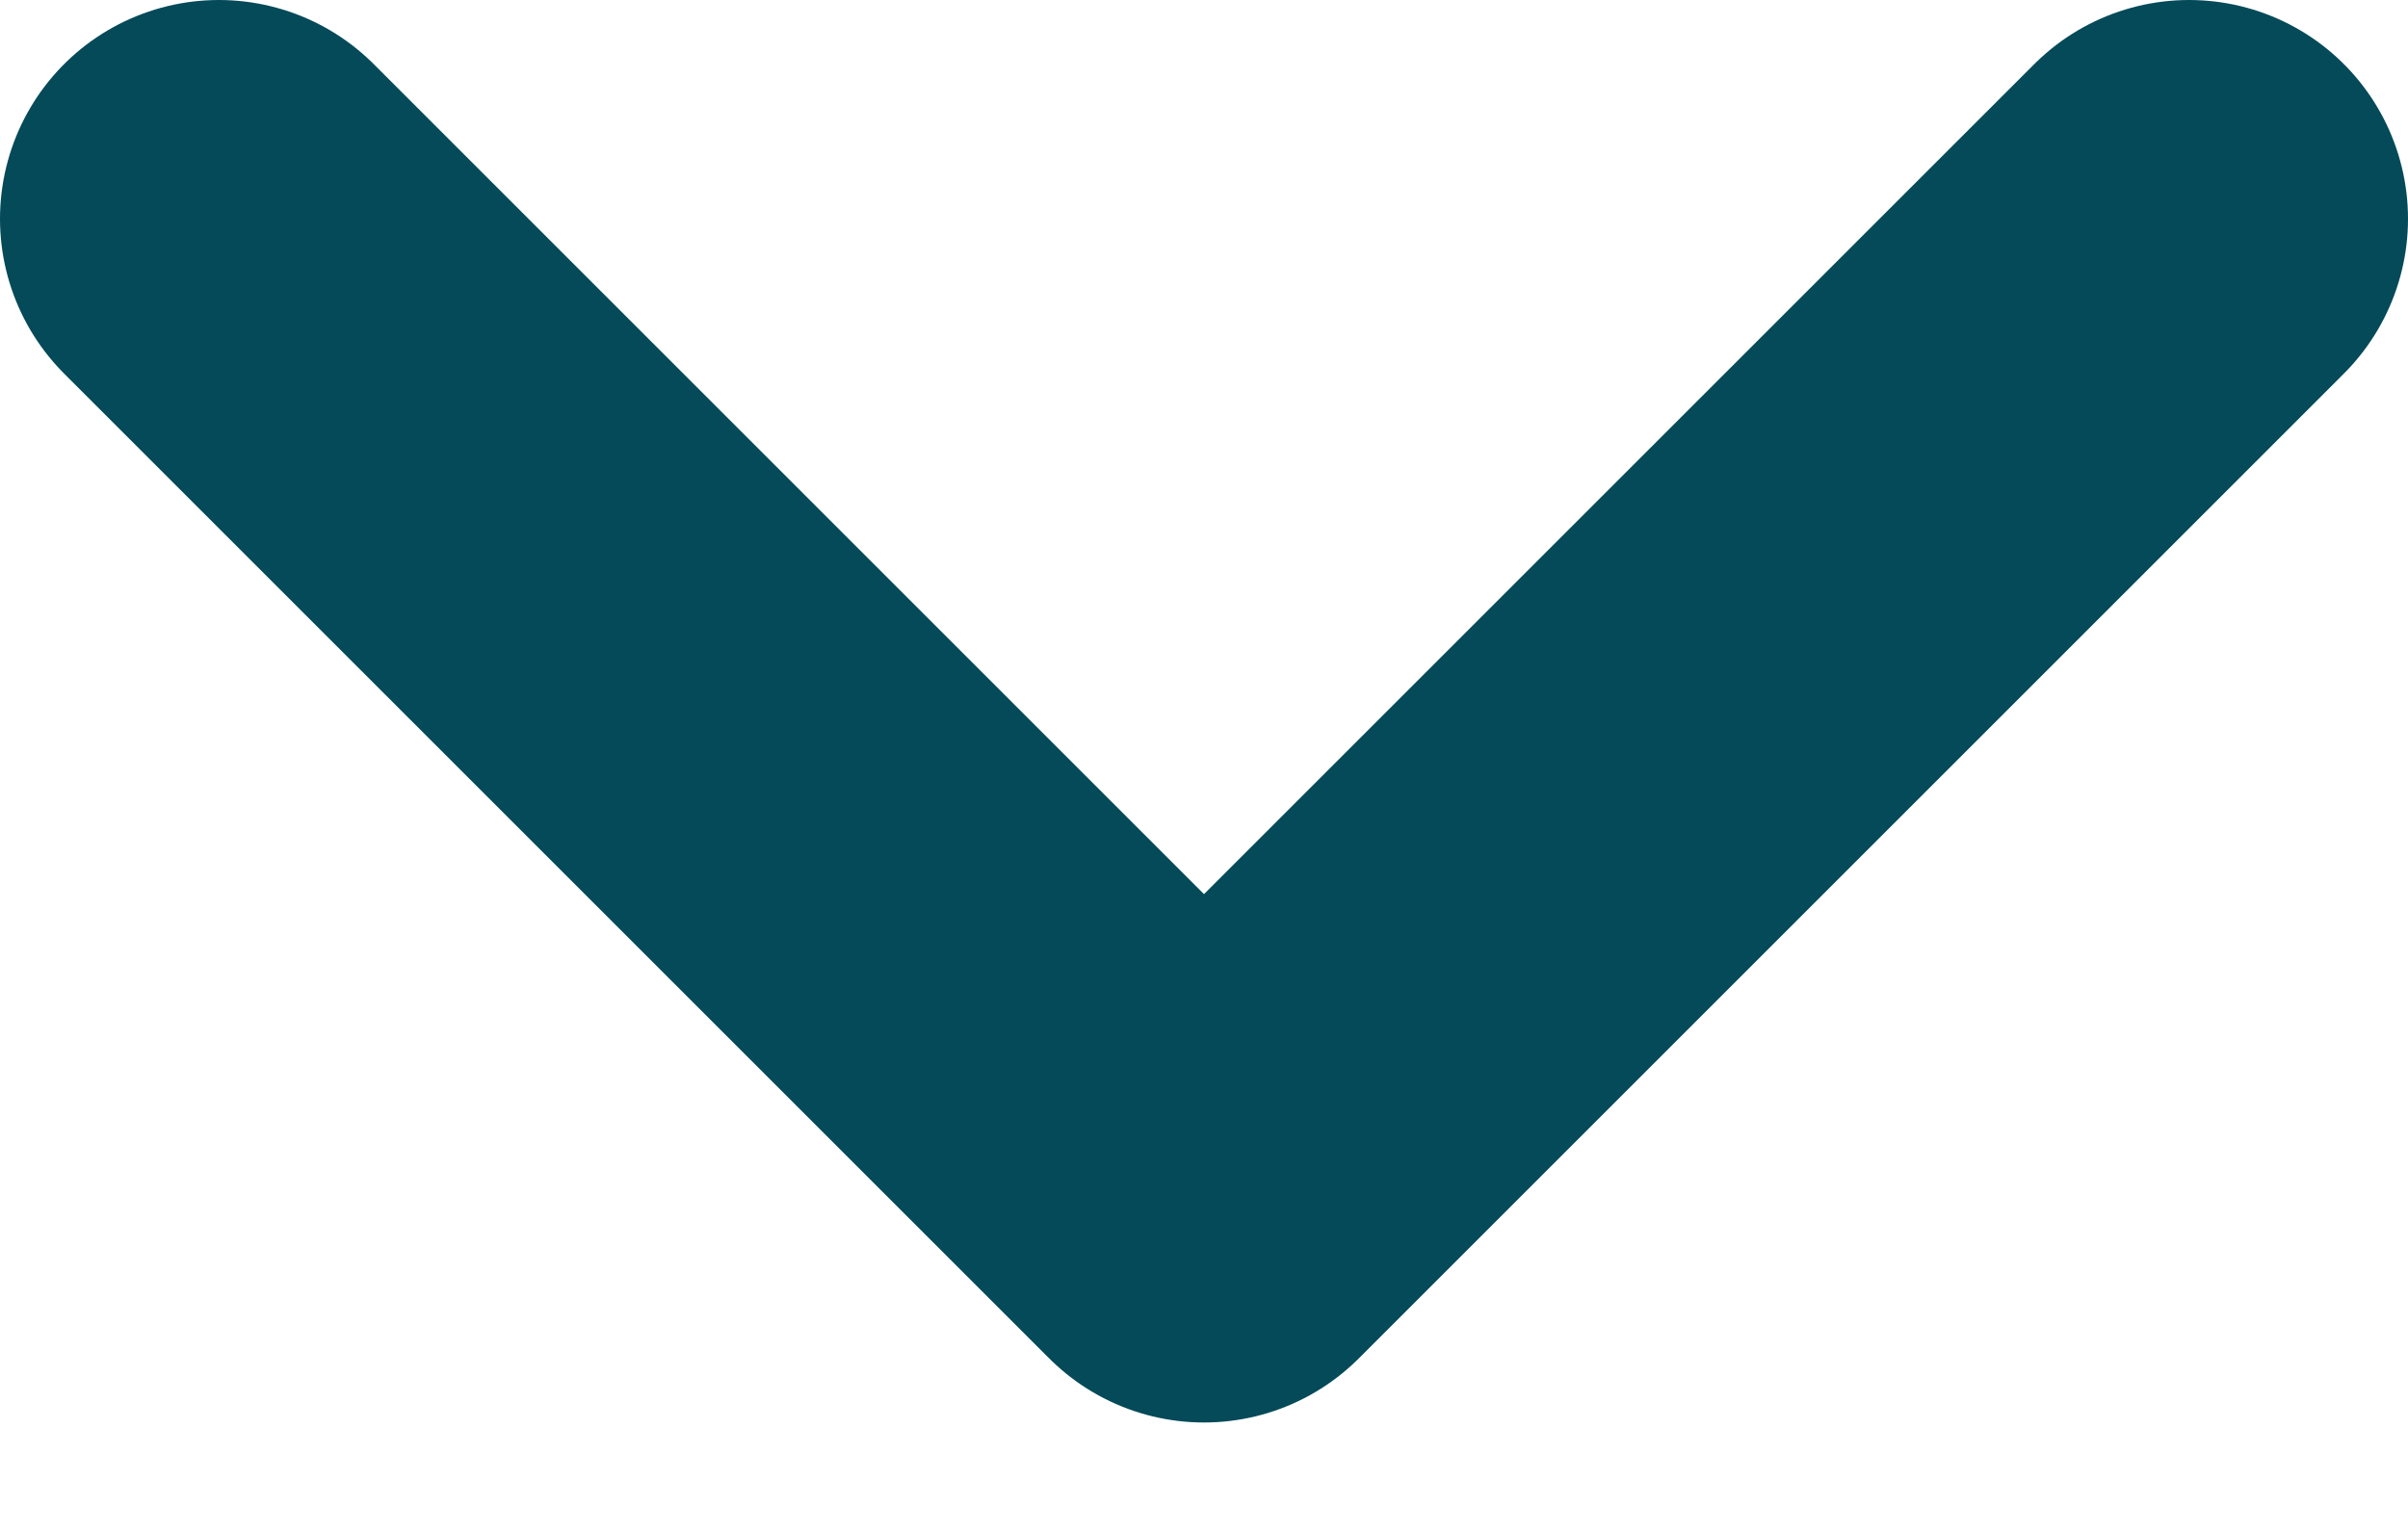
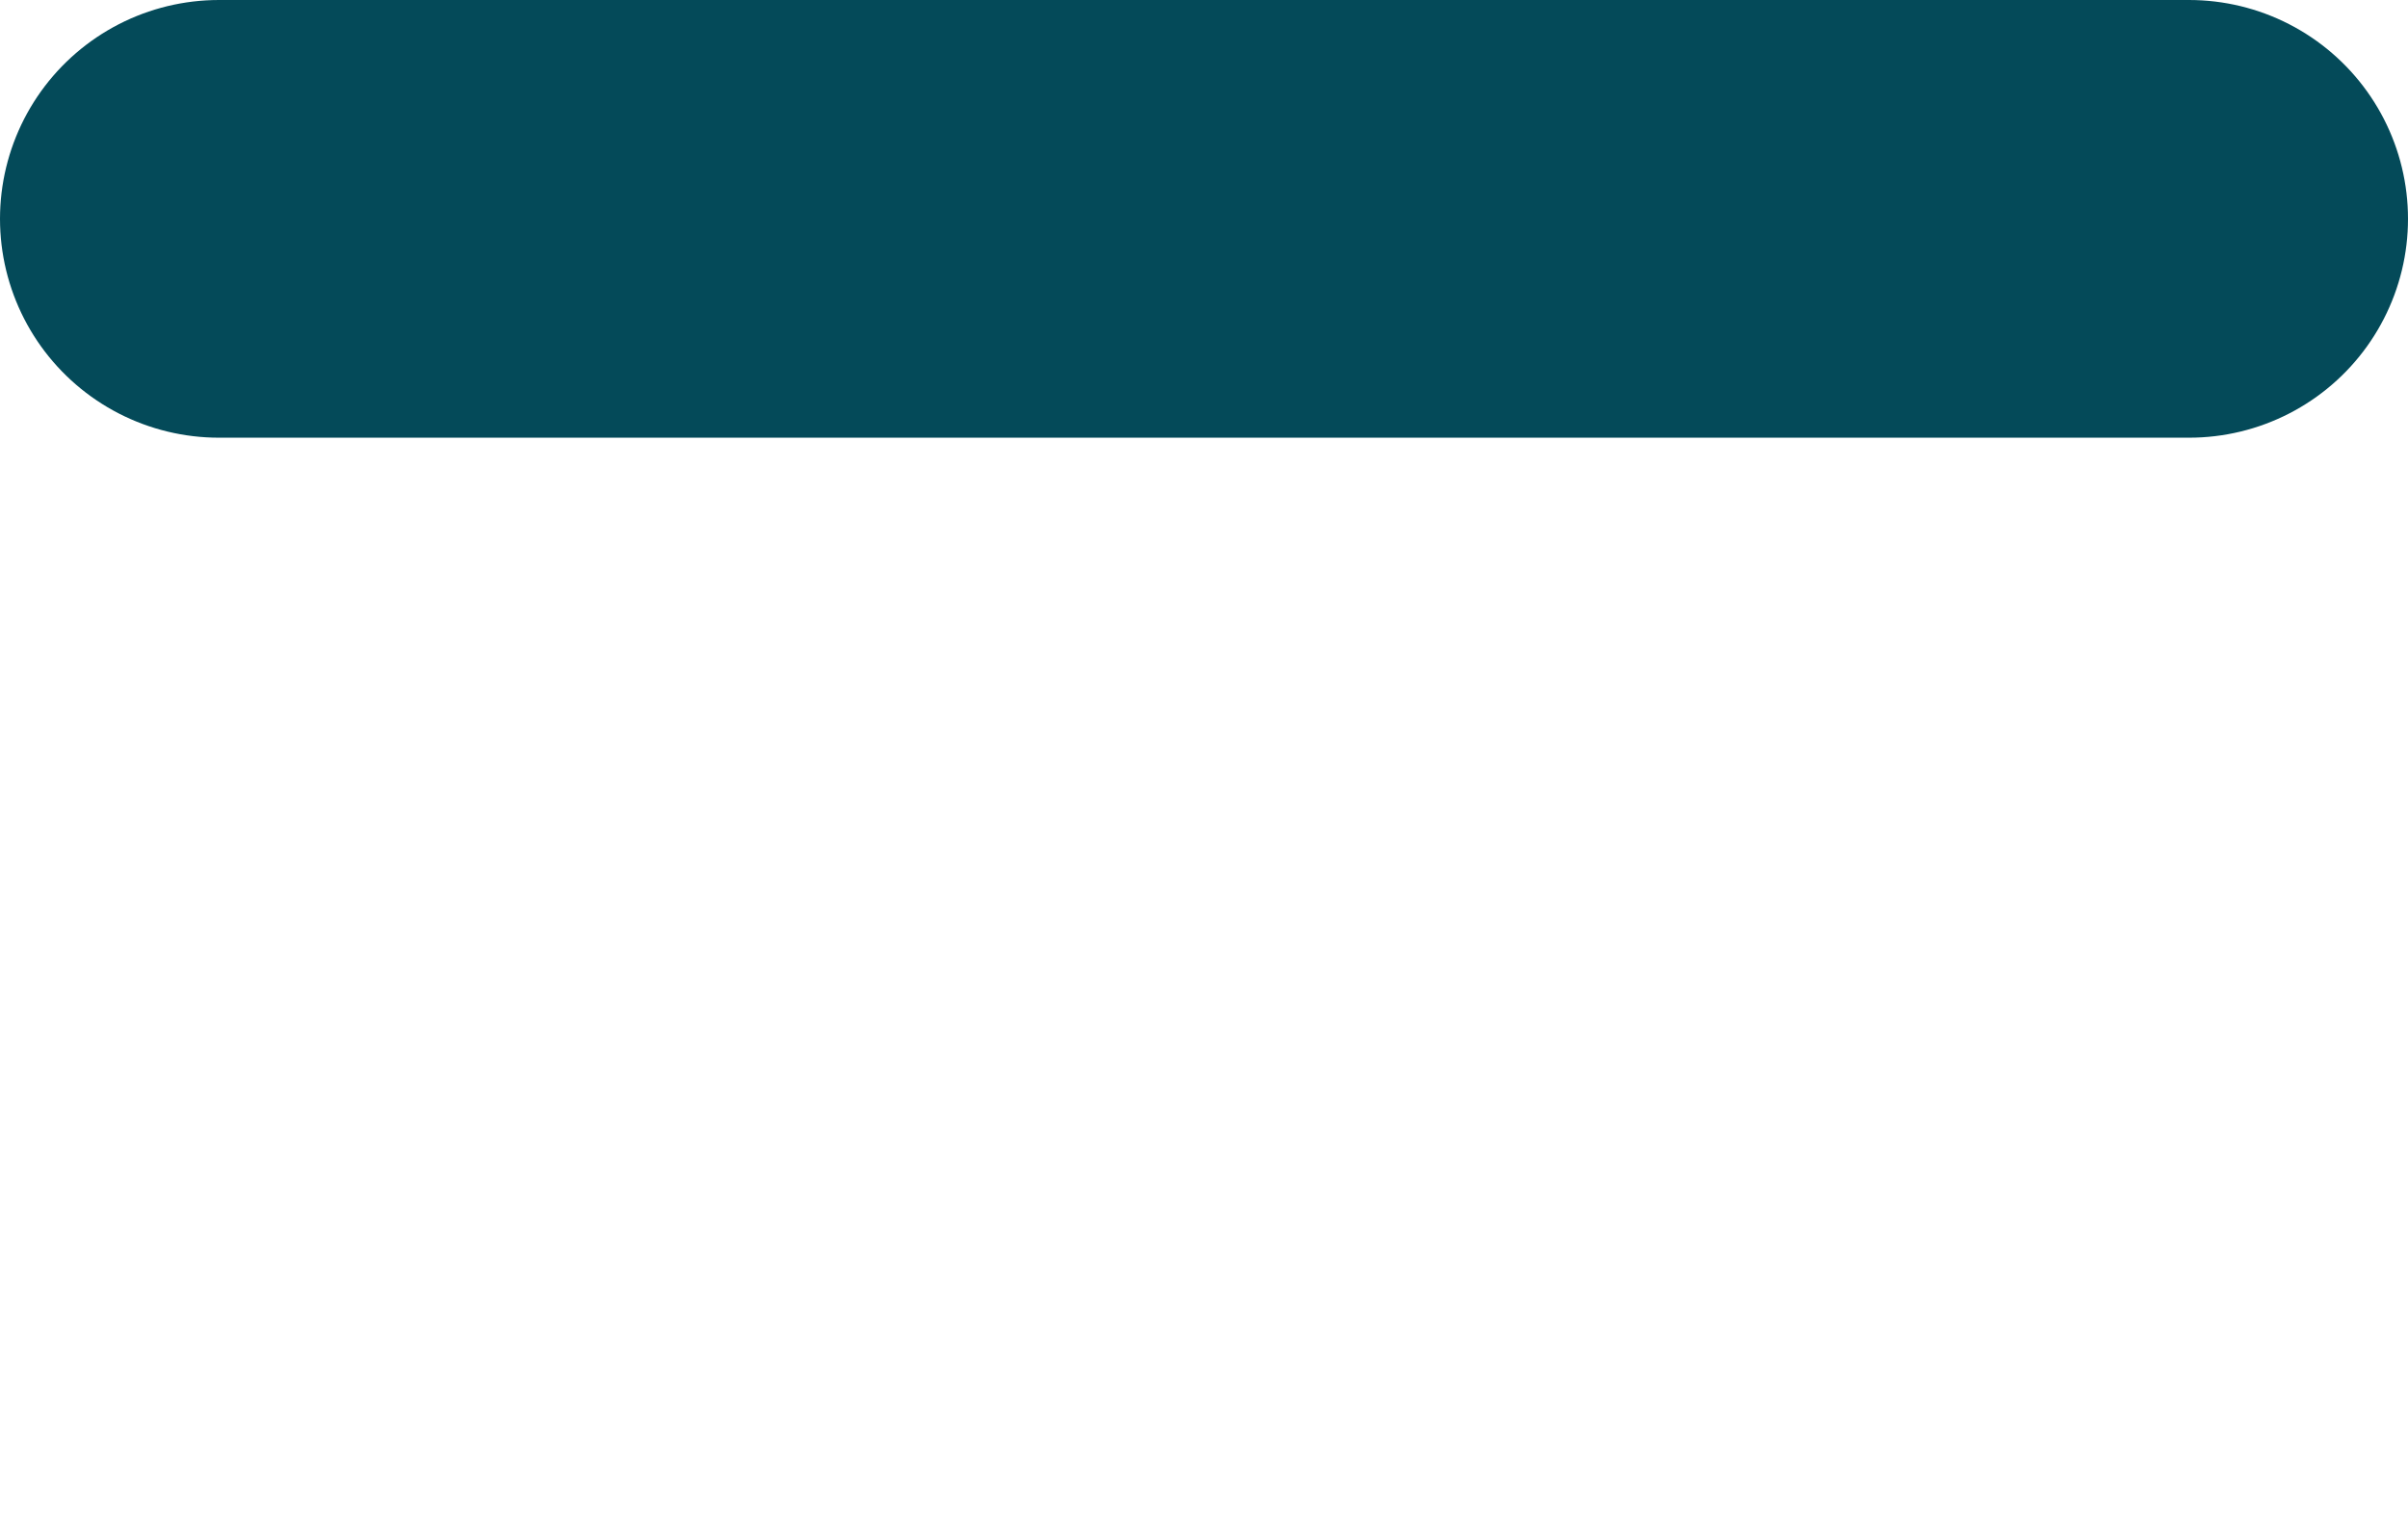
<svg xmlns="http://www.w3.org/2000/svg" width="11" height="7" viewBox="0 0 11 7" fill="none">
-   <path d="M1 1L5.5 5.5L10 1" stroke="#044A59" stroke-width="2" stroke-linecap="round" stroke-linejoin="round" />
+   <path d="M1 1L10 1" stroke="#044A59" stroke-width="2" stroke-linecap="round" stroke-linejoin="round" />
</svg>